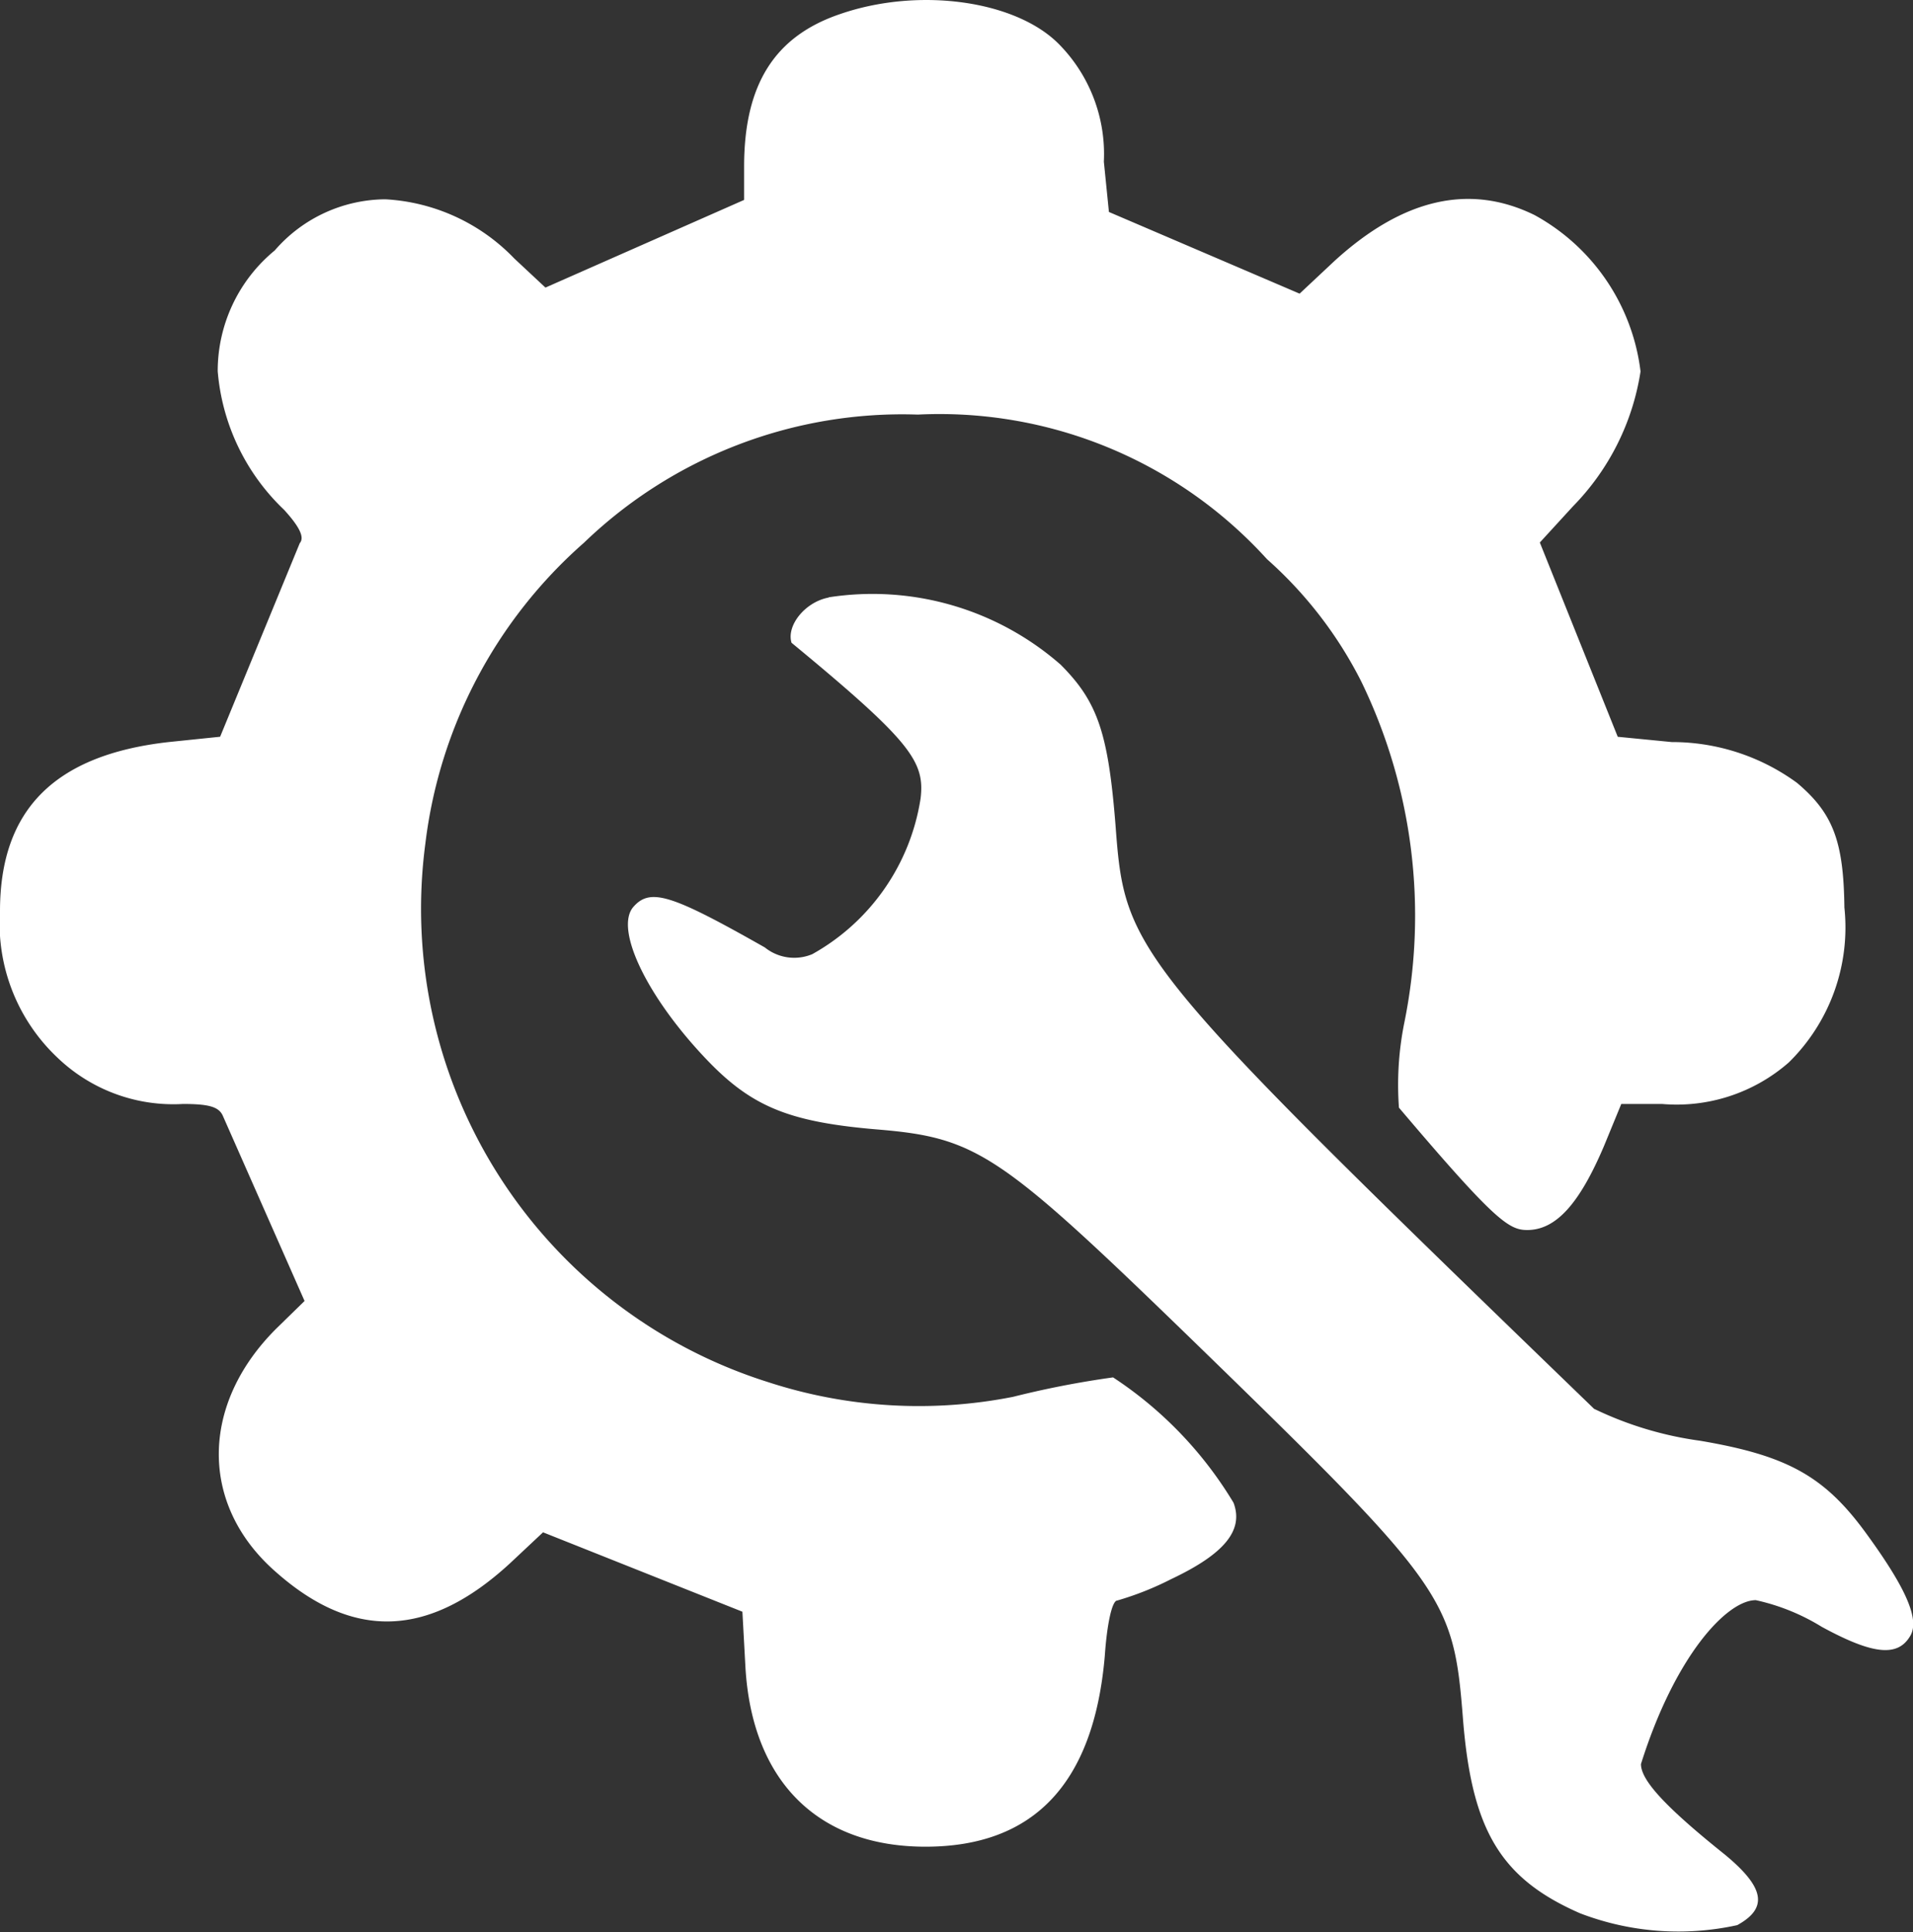
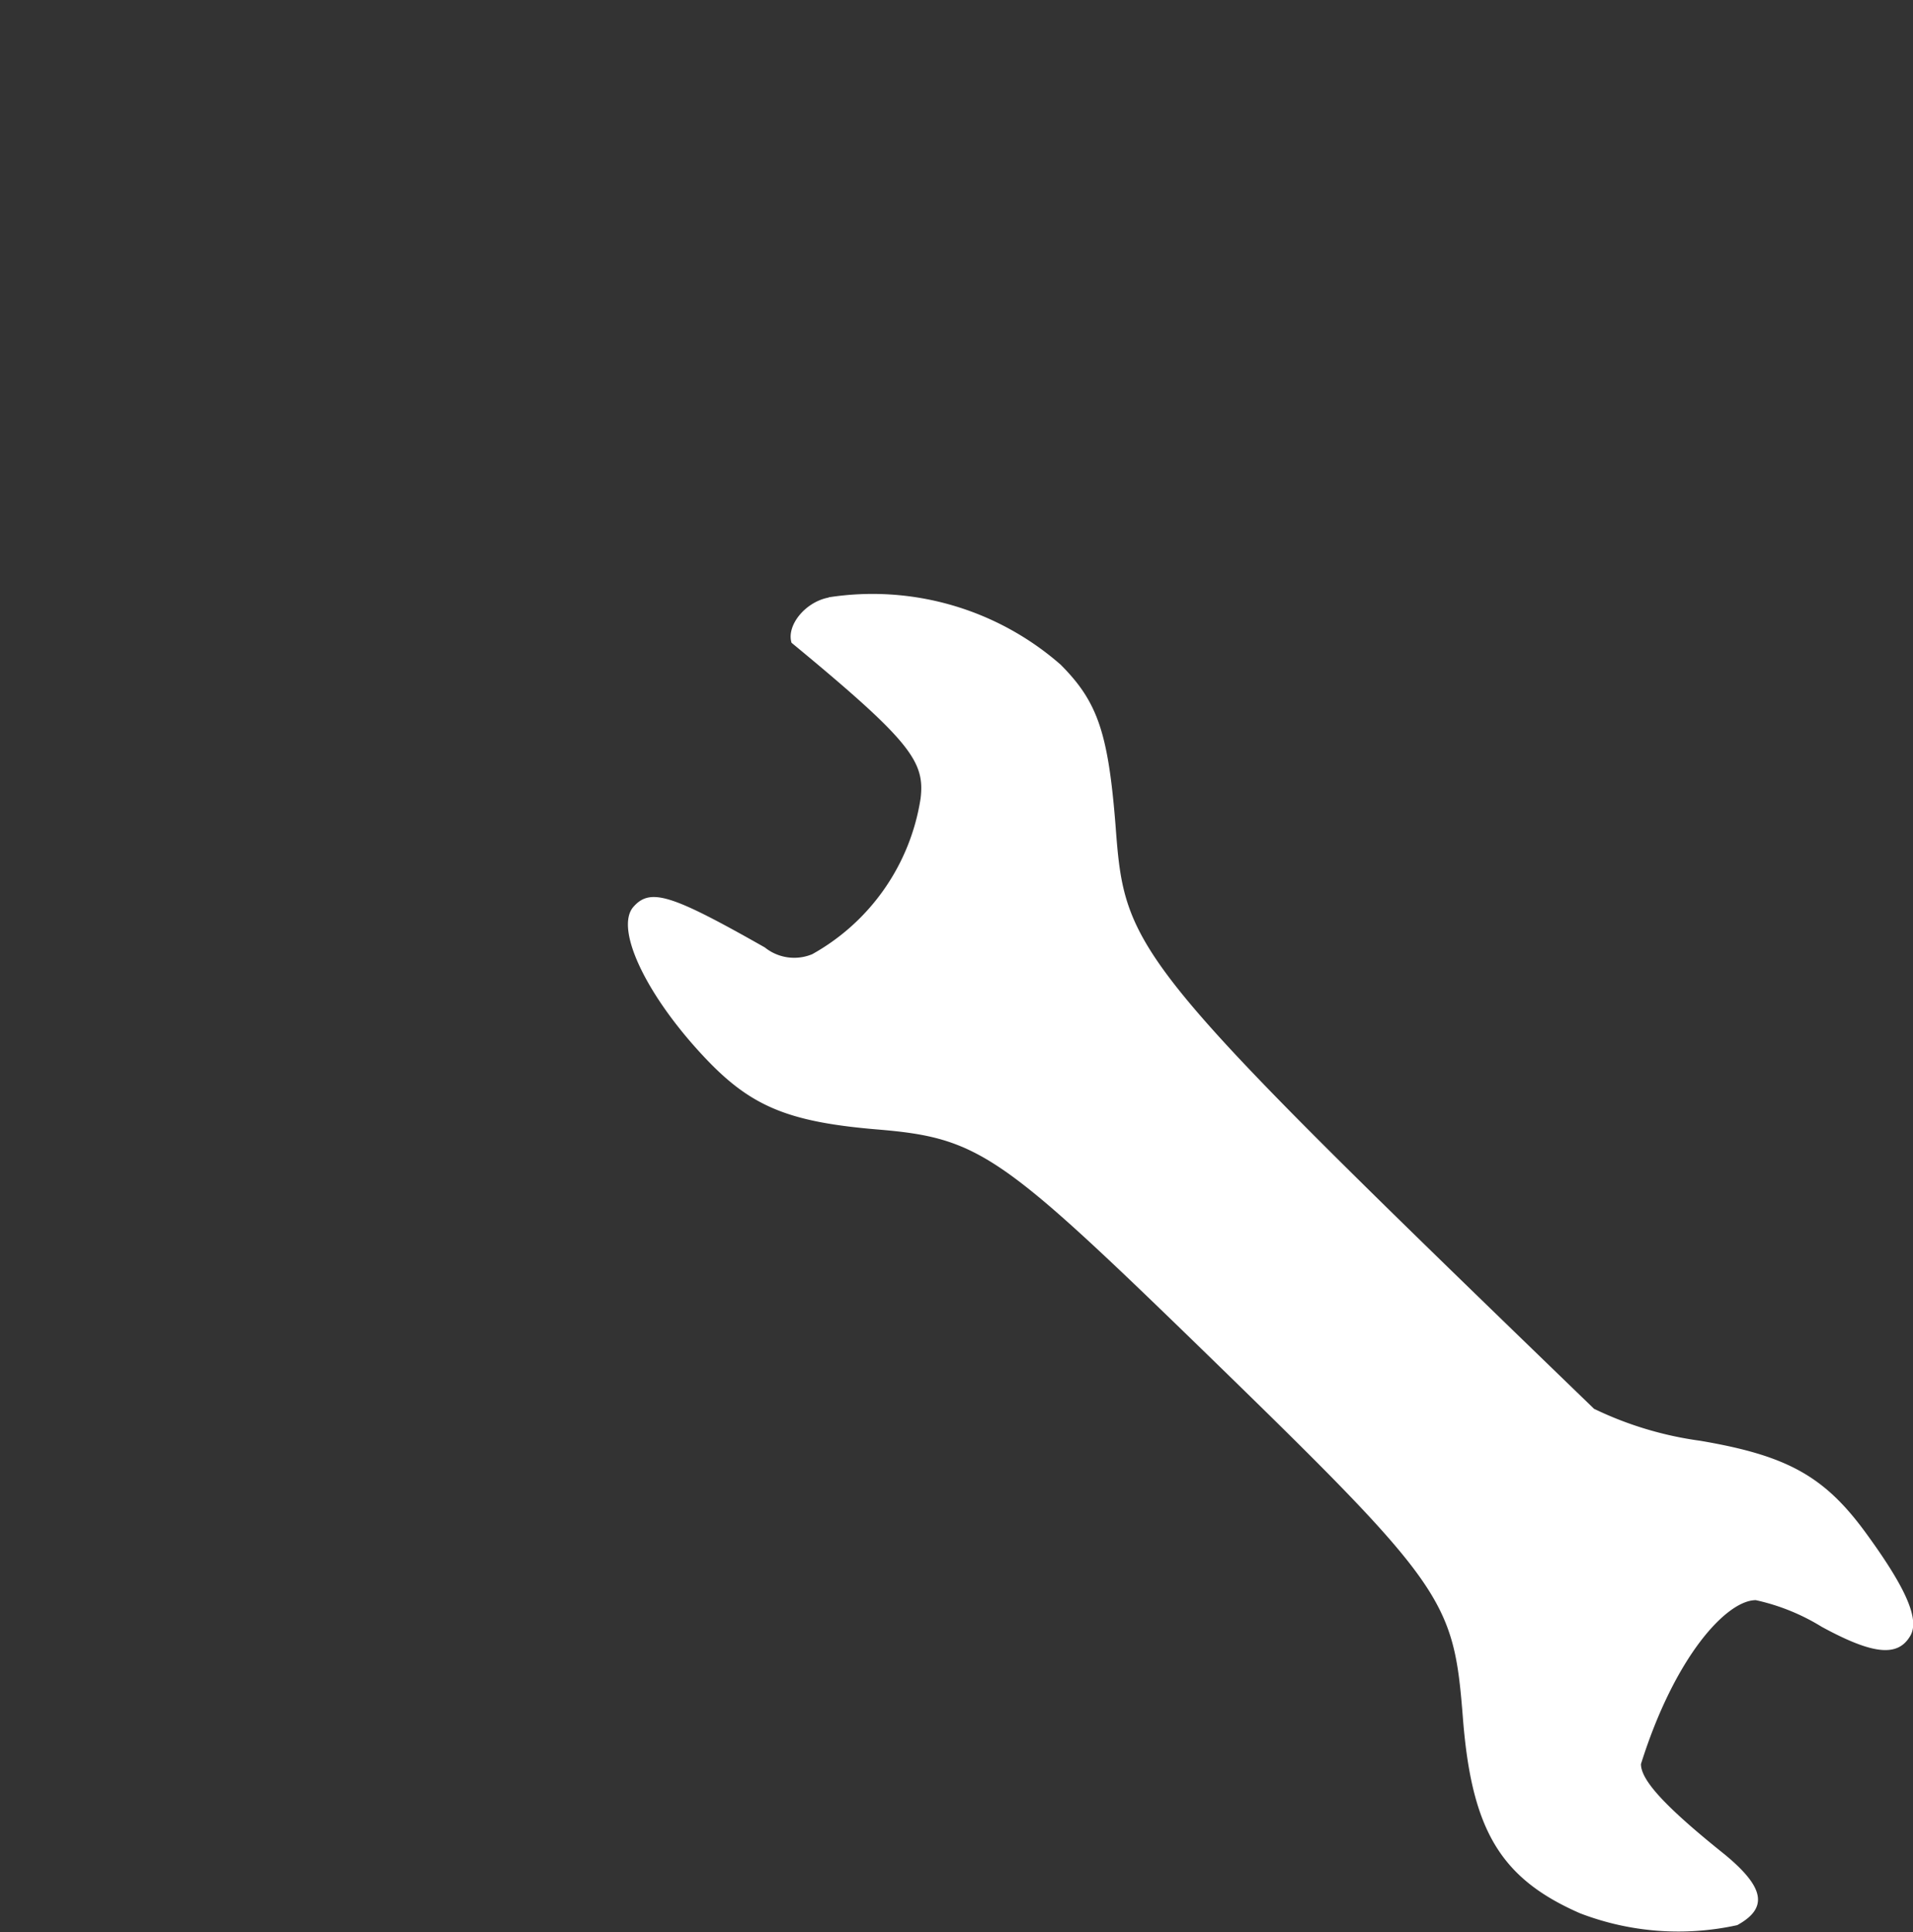
<svg xmlns="http://www.w3.org/2000/svg" width="46.06" height="46.508" viewBox="0 0 46.06 46.508">
  <rect x="0" y="0" width="46.06" height="46.508" fill="#333333" stroke="none" />
  <g id="Raggruppa_477" data-name="Raggruppa 477" transform="translate(0 0.002)">
    <g id="Raggruppa_476" data-name="Raggruppa 476" transform="translate(0 -0.002)">
-       <path id="Tracciato_38" data-name="Tracciato 38" d="M20.235.334c-1.588.535-2.319,1.7-2.319,3.676v.8l-4.783,2.11-.75-.7A4.655,4.655,0,0,0,9.276,4.795,3.552,3.552,0,0,0,6.615,6.026,3.756,3.756,0,0,0,5.242,8.933a5.191,5.191,0,0,0,1.6,3.338c.357.392.5.658.376.8L5.3,17.731l-1.231.127C1.319,18.165,0,19.484,0,21.929a4.436,4.436,0,0,0,1.392,3.534A4.03,4.03,0,0,0,4.407,26.57c.642,0,.873.073.965.3l1.961,4.442-.677.661C4.818,33.8,4.8,36.223,6.637,37.83c1.873,1.661,3.692,1.588,5.638-.2l.8-.75,4.8,1.911.073,1.338c.161,2.746,1.749,4.318,4.334,4.318,2.607,0,4.053-1.519,4.318-4.587.054-.785.177-1.338.3-1.338a7.365,7.365,0,0,0,1.3-.516c1.284-.607,1.749-1.177,1.5-1.838A9.4,9.4,0,0,0,26.8,33.151a22.491,22.491,0,0,0-2.408.468,11.71,11.71,0,0,1-5.907-.357,11.943,11.943,0,0,1-8.244-12.955,11.461,11.461,0,0,1,3.819-7.245A11.049,11.049,0,0,1,22.1,9.977a10.644,10.644,0,0,1,8.406,3.48A9.912,9.912,0,0,1,32.775,16.4a12.9,12.9,0,0,1,1.035,8.225,7.557,7.557,0,0,0-.127,2.034c2.3,2.711,2.642,2.945,3.088,2.945.7,0,1.265-.645,1.854-2.034l.411-1h.981a4.1,4.1,0,0,0,3.053-1,4.553,4.553,0,0,0,1.338-3.73c-.019-1.588-.269-2.265-1.142-3a5.1,5.1,0,0,0-3.015-.981l-1.3-.127-1.876-4.676.8-.873A5.924,5.924,0,0,0,39.5,8.939a4.977,4.977,0,0,0-2.553-3.765c-1.569-.769-3.176-.392-4.818,1.107l-.838.785L26.7,5.1,26.578,3.89a3.765,3.765,0,0,0-1.053-2.8C24.5.015,22.146-.324,20.235.334Z" transform="translate(0 0.002)" fill="#fff" />
      <path id="Tracciato_39" data-name="Tracciato 39" d="M52.619,45.261c-.569.108-1.019.677-.892,1.088,2.876,2.373,3.214,2.857,3.107,3.749a5.2,5.2,0,0,1-2.607,3.746,1.128,1.128,0,0,1-1.142-.161c-2.265-1.284-2.765-1.446-3.176-.965-.446.554.376,2.23,1.857,3.749,1.053,1.072,1.961,1.427,4.068,1.6,2.357.2,2.926.588,7.476,5,6.191,6.014,6.353,6.245,6.584,9.19.212,2.676.908,3.838,2.819,4.673a6.6,6.6,0,0,0,3.784.285c.75-.411.661-.908-.3-1.7-1.427-1.142-2.018-1.784-2.018-2.177.819-2.607,2.069-3.945,2.765-3.945a5.092,5.092,0,0,1,1.588.642c1.215.661,1.819.734,2.123.231.25-.392-.089-1.158-1.053-2.48-1-1.373-1.892-1.873-4-2.23a8.506,8.506,0,0,1-2.553-.769c-11.2-10.826-11.291-10.968-11.522-14.056-.177-2.215-.43-2.964-1.322-3.856a6.879,6.879,0,0,0-5.584-1.62Z" transform="translate(-32.669 -30.878)" fill="#fff" />
    </g>
  </g>
</svg>